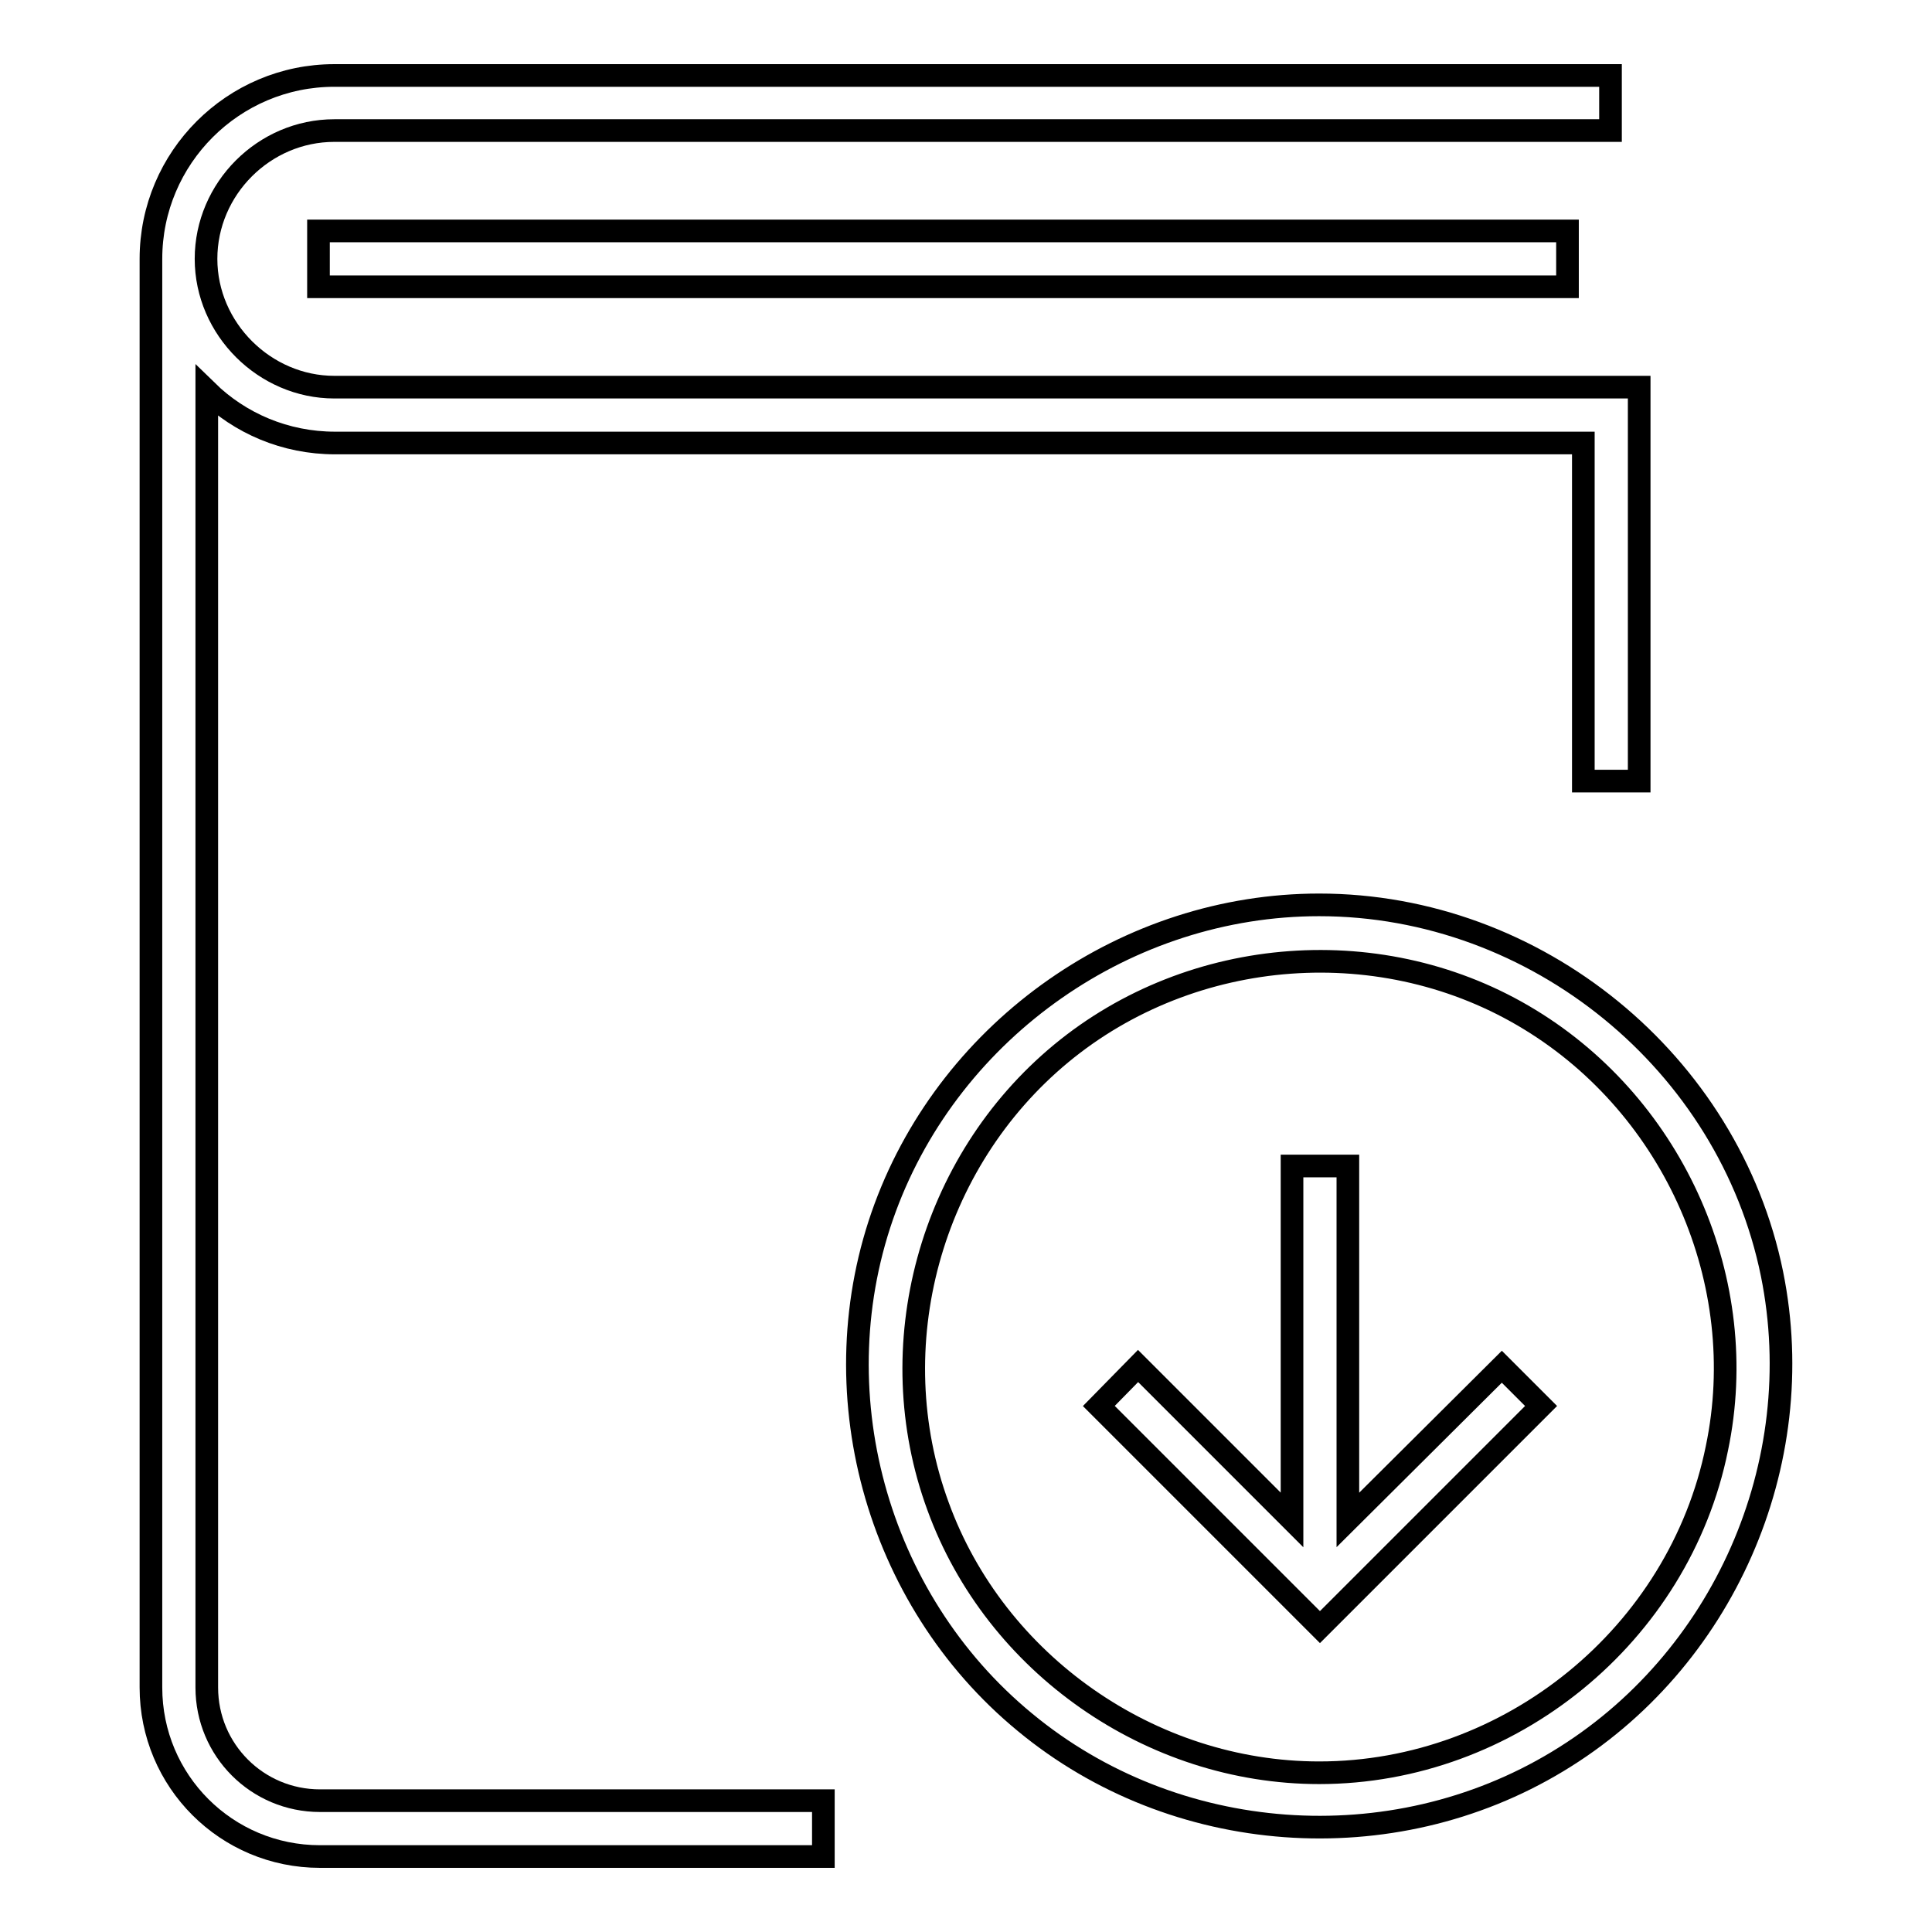
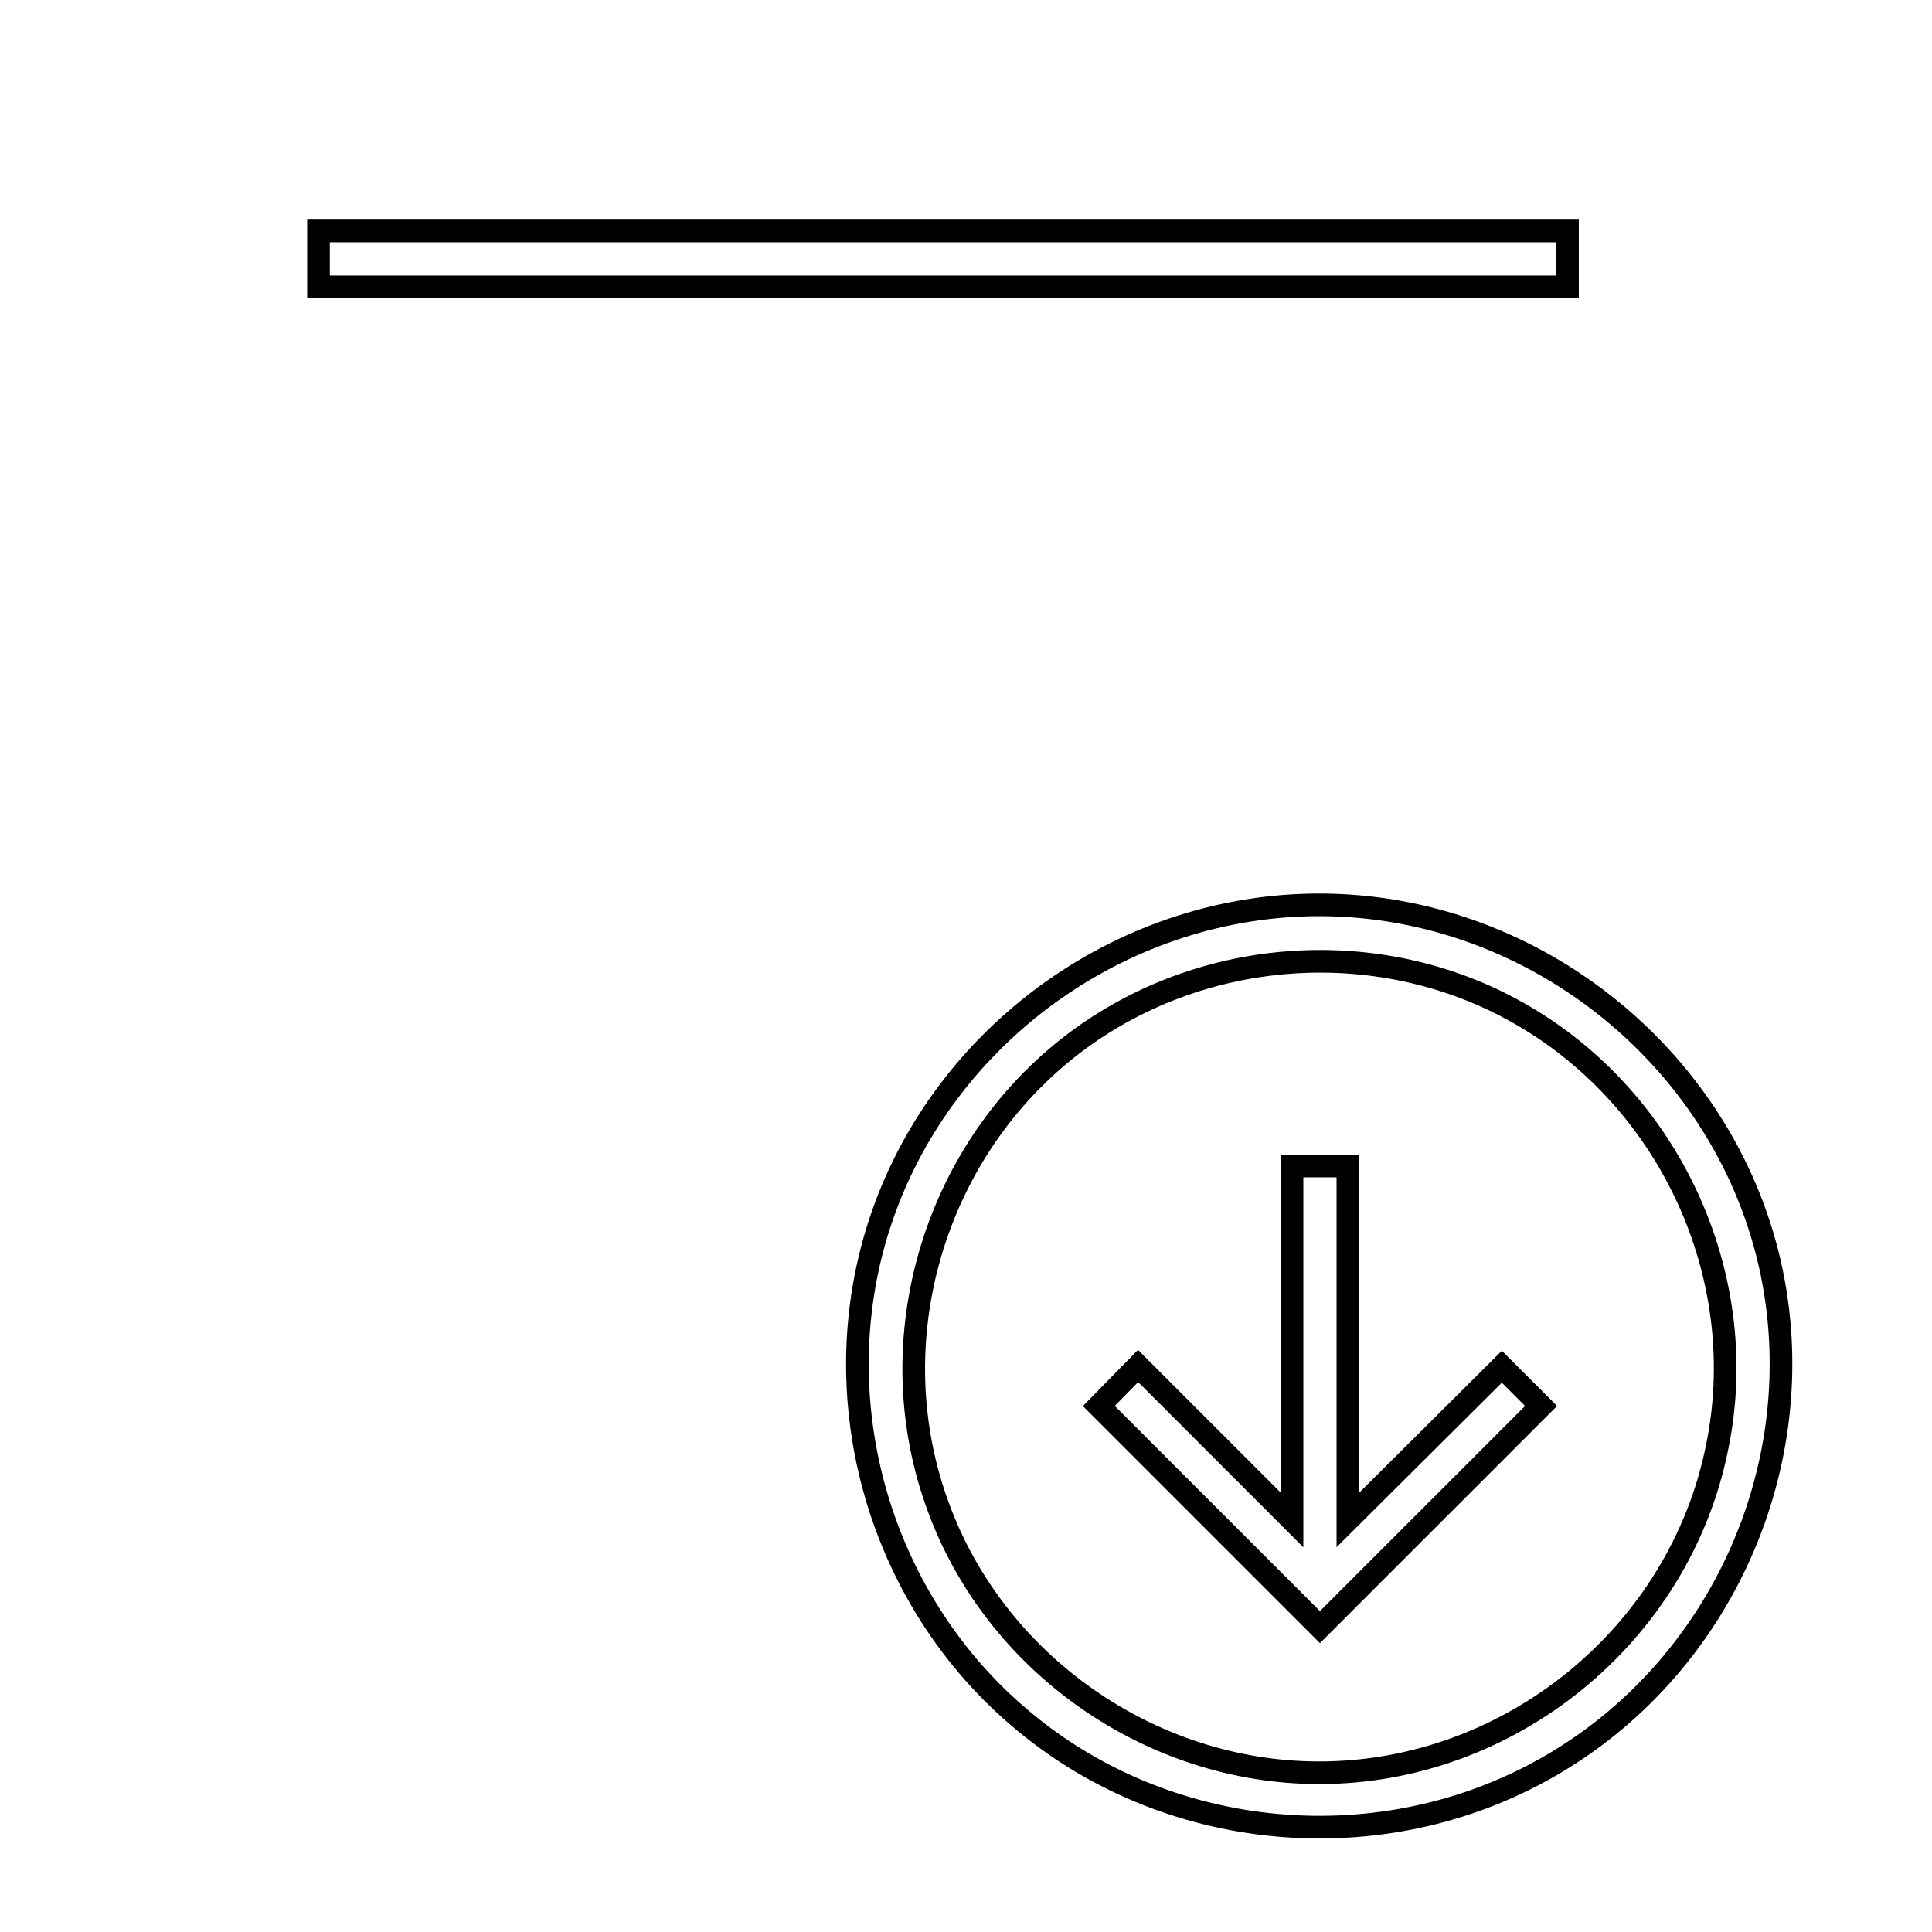
<svg xmlns="http://www.w3.org/2000/svg" version="1.1" x="0px" y="0px" viewBox="0 0 256 256" enable-background="new 0 0 256 256" xml:space="preserve">
  <g>
    <g>
-       <path stroke-width="3" fill-opacity="0" stroke="#000000" d="M27.4,223.6V51.8c4.4,4.3,10.4,6.9,17,6.9h165.4v44.8h7.4V51.3H44.3c-9.2,0-17-7.7-17-17s7.7-17,17-17h169.1V10H44.3C30.9,10,20,20.9,20,34.3v189.3C20,236,30,246,42.4,246h66.7v-7.4H42.4C34.1,238.6,27.4,231.9,27.4,223.6z" />
      <path stroke-width="3" fill-opacity="0" stroke="#000000" d="M42.2,30.6h165.5V38H42.2V30.6z" />
      <path stroke-width="3" fill-opacity="0" stroke="#000000" d="M174.8,119.9c-25.4,0-48.7,16.3-57.5,40.1c-8.9,24.1-1.3,51.9,18.5,68.2c19.8,16.4,48.6,18.5,70.6,5.2c21.9-13.2,33.5-39.4,28.4-64.6C229.1,140.8,203.6,119.9,174.8,119.9z M174.8,234.9c-22.3,0-42.9-14.4-50.5-35.3c-7.8-21.2-1.1-45.6,16.3-60c17.4-14.4,42.8-16.3,62.1-4.5c19.2,11.7,29.4,34.8,24.8,56.8C222.5,216.6,200.1,234.9,174.8,234.9z" />
      <path stroke-width="3" fill-opacity="0" stroke="#000000" d="M178.6,201.4v-46.9h-7.4v46.9L150.8,181l-5.2,5.3l29.3,29.3l29.3-29.3l-5.2-5.2L178.6,201.4z" />
    </g>
  </g>
</svg>